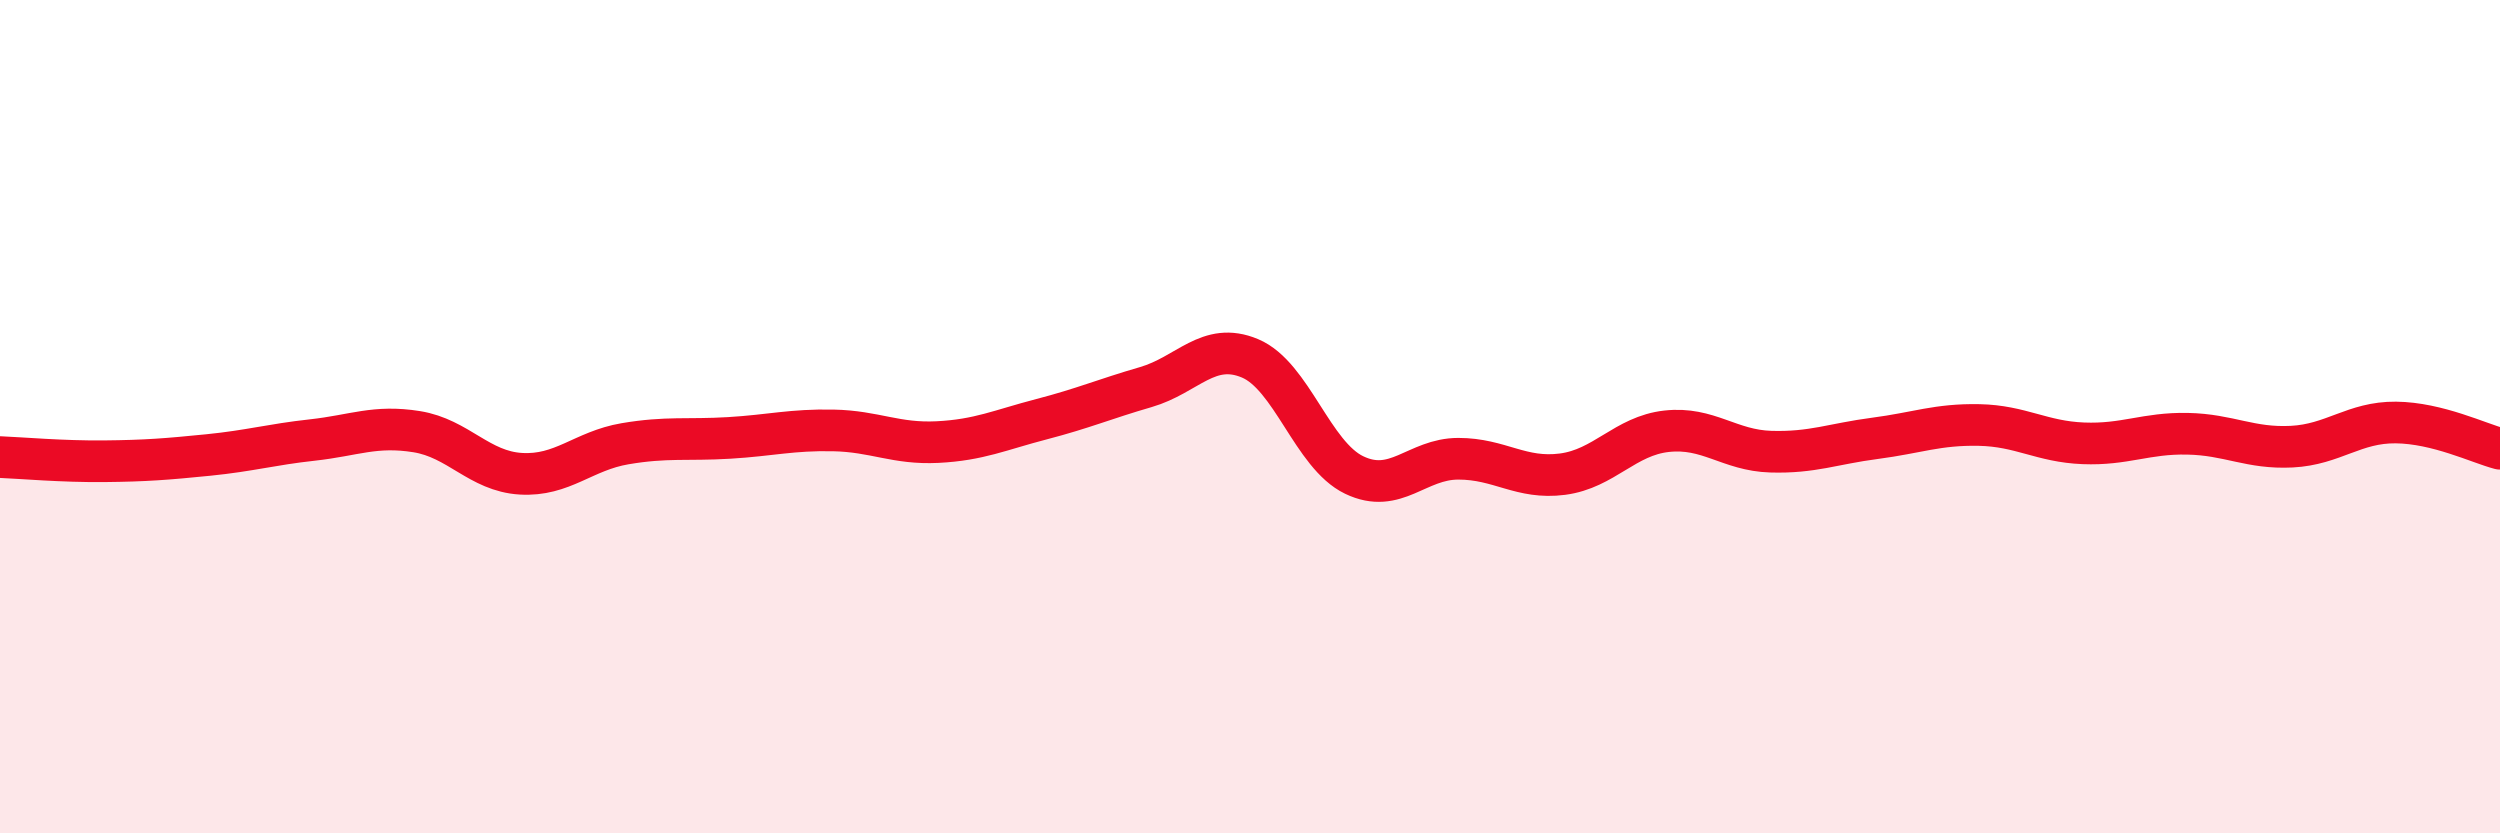
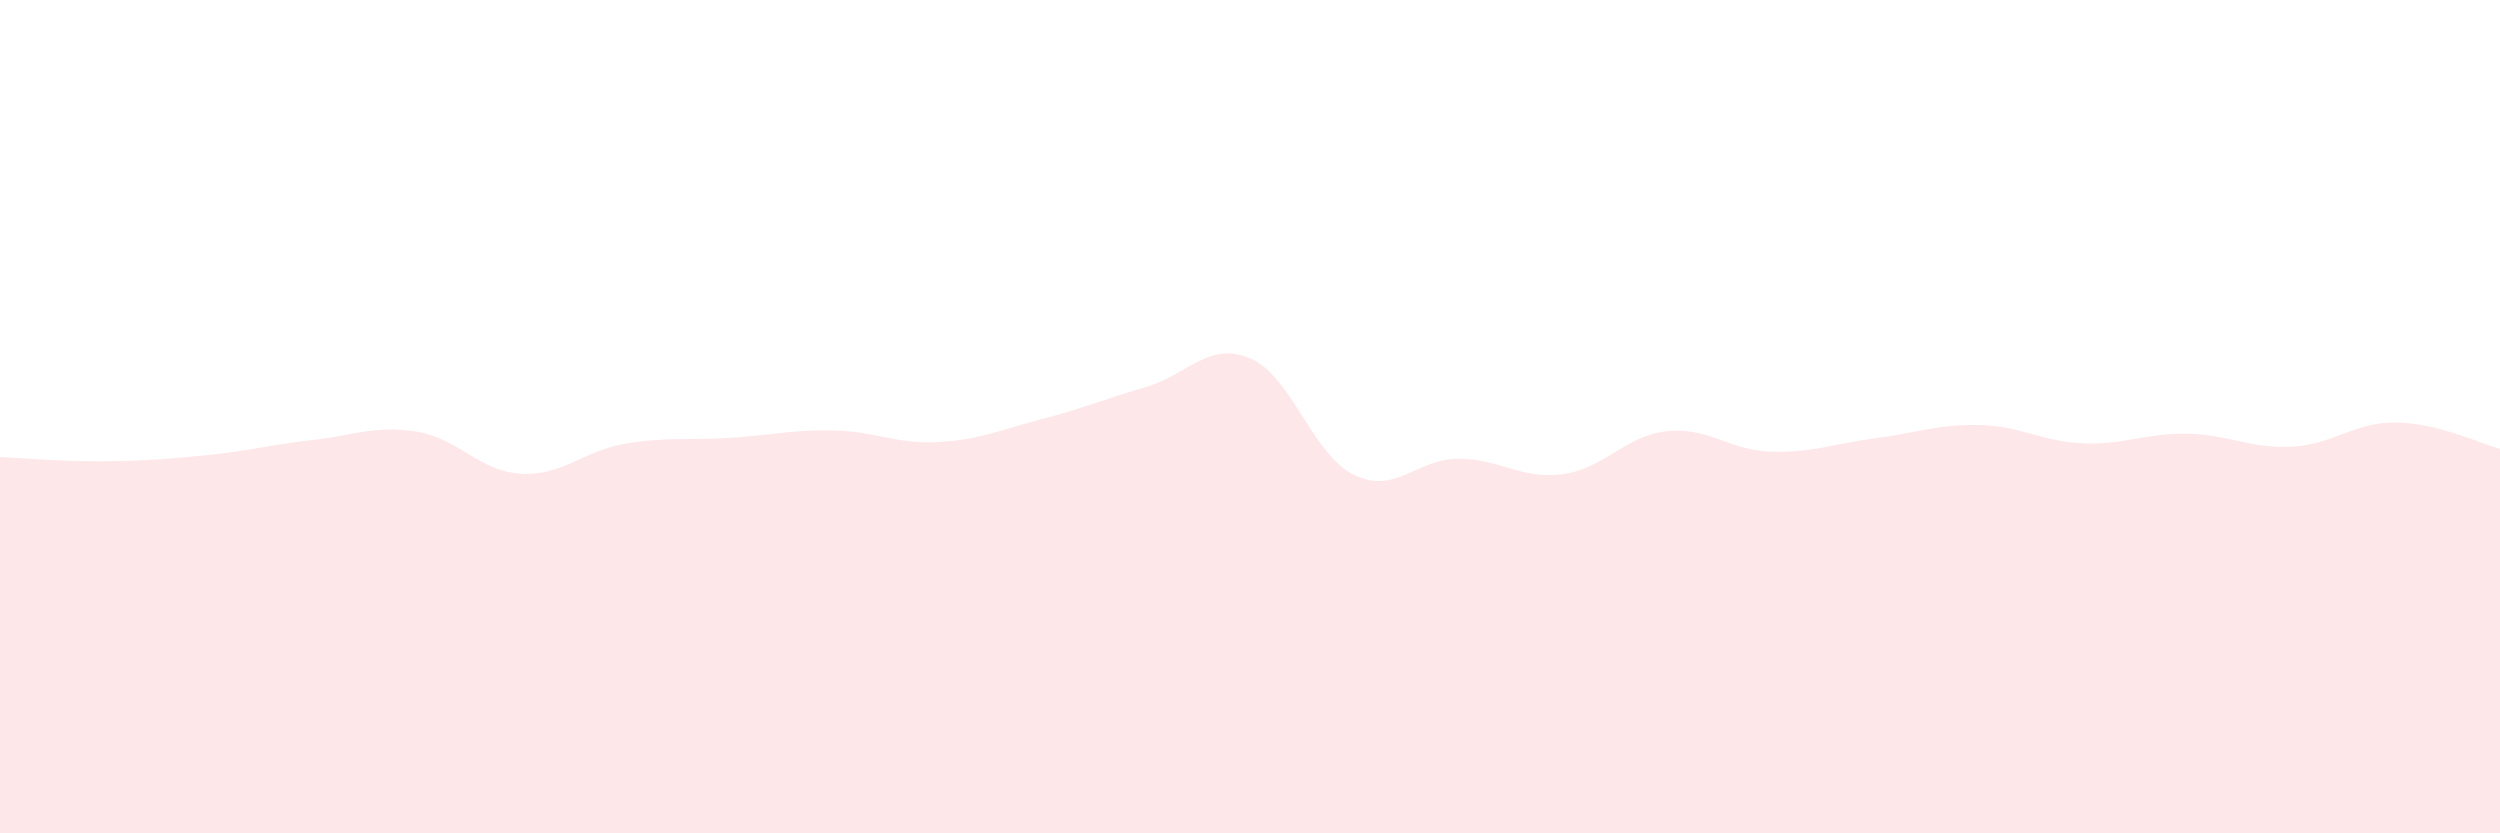
<svg xmlns="http://www.w3.org/2000/svg" width="60" height="20" viewBox="0 0 60 20">
  <path d="M 0,10.97 C 0.5,10.99 1.5,11.08 2.5,11.07 C 3.5,11.06 4,11.02 5,10.92 C 6,10.82 6.5,10.67 7.5,10.56 C 8.5,10.45 9,10.2 10,10.36 C 11,10.52 11.5,11.31 12.5,11.37 C 13.5,11.43 14,10.82 15,10.65 C 16,10.48 16.5,10.57 17.5,10.51 C 18.5,10.45 19,10.31 20,10.33 C 21,10.35 21.5,10.66 22.5,10.61 C 23.5,10.56 24,10.32 25,10.06 C 26,9.8 26.5,9.58 27.5,9.29 C 28.5,9 29,8.18 30,8.6 C 31,9.02 31.5,10.92 32.5,11.4 C 33.5,11.88 34,11.01 35,11.01 C 36,11.01 36.5,11.51 37.5,11.38 C 38.5,11.25 39,10.46 40,10.35 C 41,10.24 41.5,10.81 42.5,10.84 C 43.5,10.87 44,10.65 45,10.52 C 46,10.39 46.5,10.18 47.5,10.2 C 48.5,10.22 49,10.6 50,10.64 C 51,10.68 51.5,10.39 52.5,10.41 C 53.5,10.43 54,10.77 55,10.72 C 56,10.67 56.5,10.13 57.5,10.14 C 58.5,10.15 59.5,10.64 60,10.77L60 20L0 20Z" fill="#EB0A25" opacity="0.1" stroke-linecap="round" stroke-linejoin="round" />
-   <path d="M 0,10.97 C 0.5,10.99 1.5,11.08 2.5,11.07 C 3.5,11.06 4,11.02 5,10.92 C 6,10.82 6.5,10.67 7.5,10.56 C 8.5,10.45 9,10.2 10,10.36 C 11,10.52 11.5,11.31 12.5,11.37 C 13.5,11.43 14,10.82 15,10.65 C 16,10.48 16.5,10.57 17.5,10.51 C 18.5,10.45 19,10.31 20,10.33 C 21,10.35 21.5,10.66 22.5,10.61 C 23.5,10.56 24,10.32 25,10.06 C 26,9.8 26.5,9.58 27.5,9.29 C 28.5,9 29,8.18 30,8.6 C 31,9.02 31.5,10.92 32.5,11.4 C 33.5,11.88 34,11.01 35,11.01 C 36,11.01 36.5,11.51 37.5,11.38 C 38.5,11.25 39,10.46 40,10.35 C 41,10.24 41.5,10.81 42.5,10.84 C 43.5,10.87 44,10.65 45,10.52 C 46,10.39 46.5,10.18 47.5,10.2 C 48.5,10.22 49,10.6 50,10.64 C 51,10.68 51.5,10.39 52.5,10.41 C 53.5,10.43 54,10.77 55,10.72 C 56,10.67 56.5,10.13 57.5,10.14 C 58.5,10.15 59.5,10.64 60,10.77" stroke="#EB0A25" stroke-width="1" fill="none" stroke-linecap="round" stroke-linejoin="round" />
</svg>